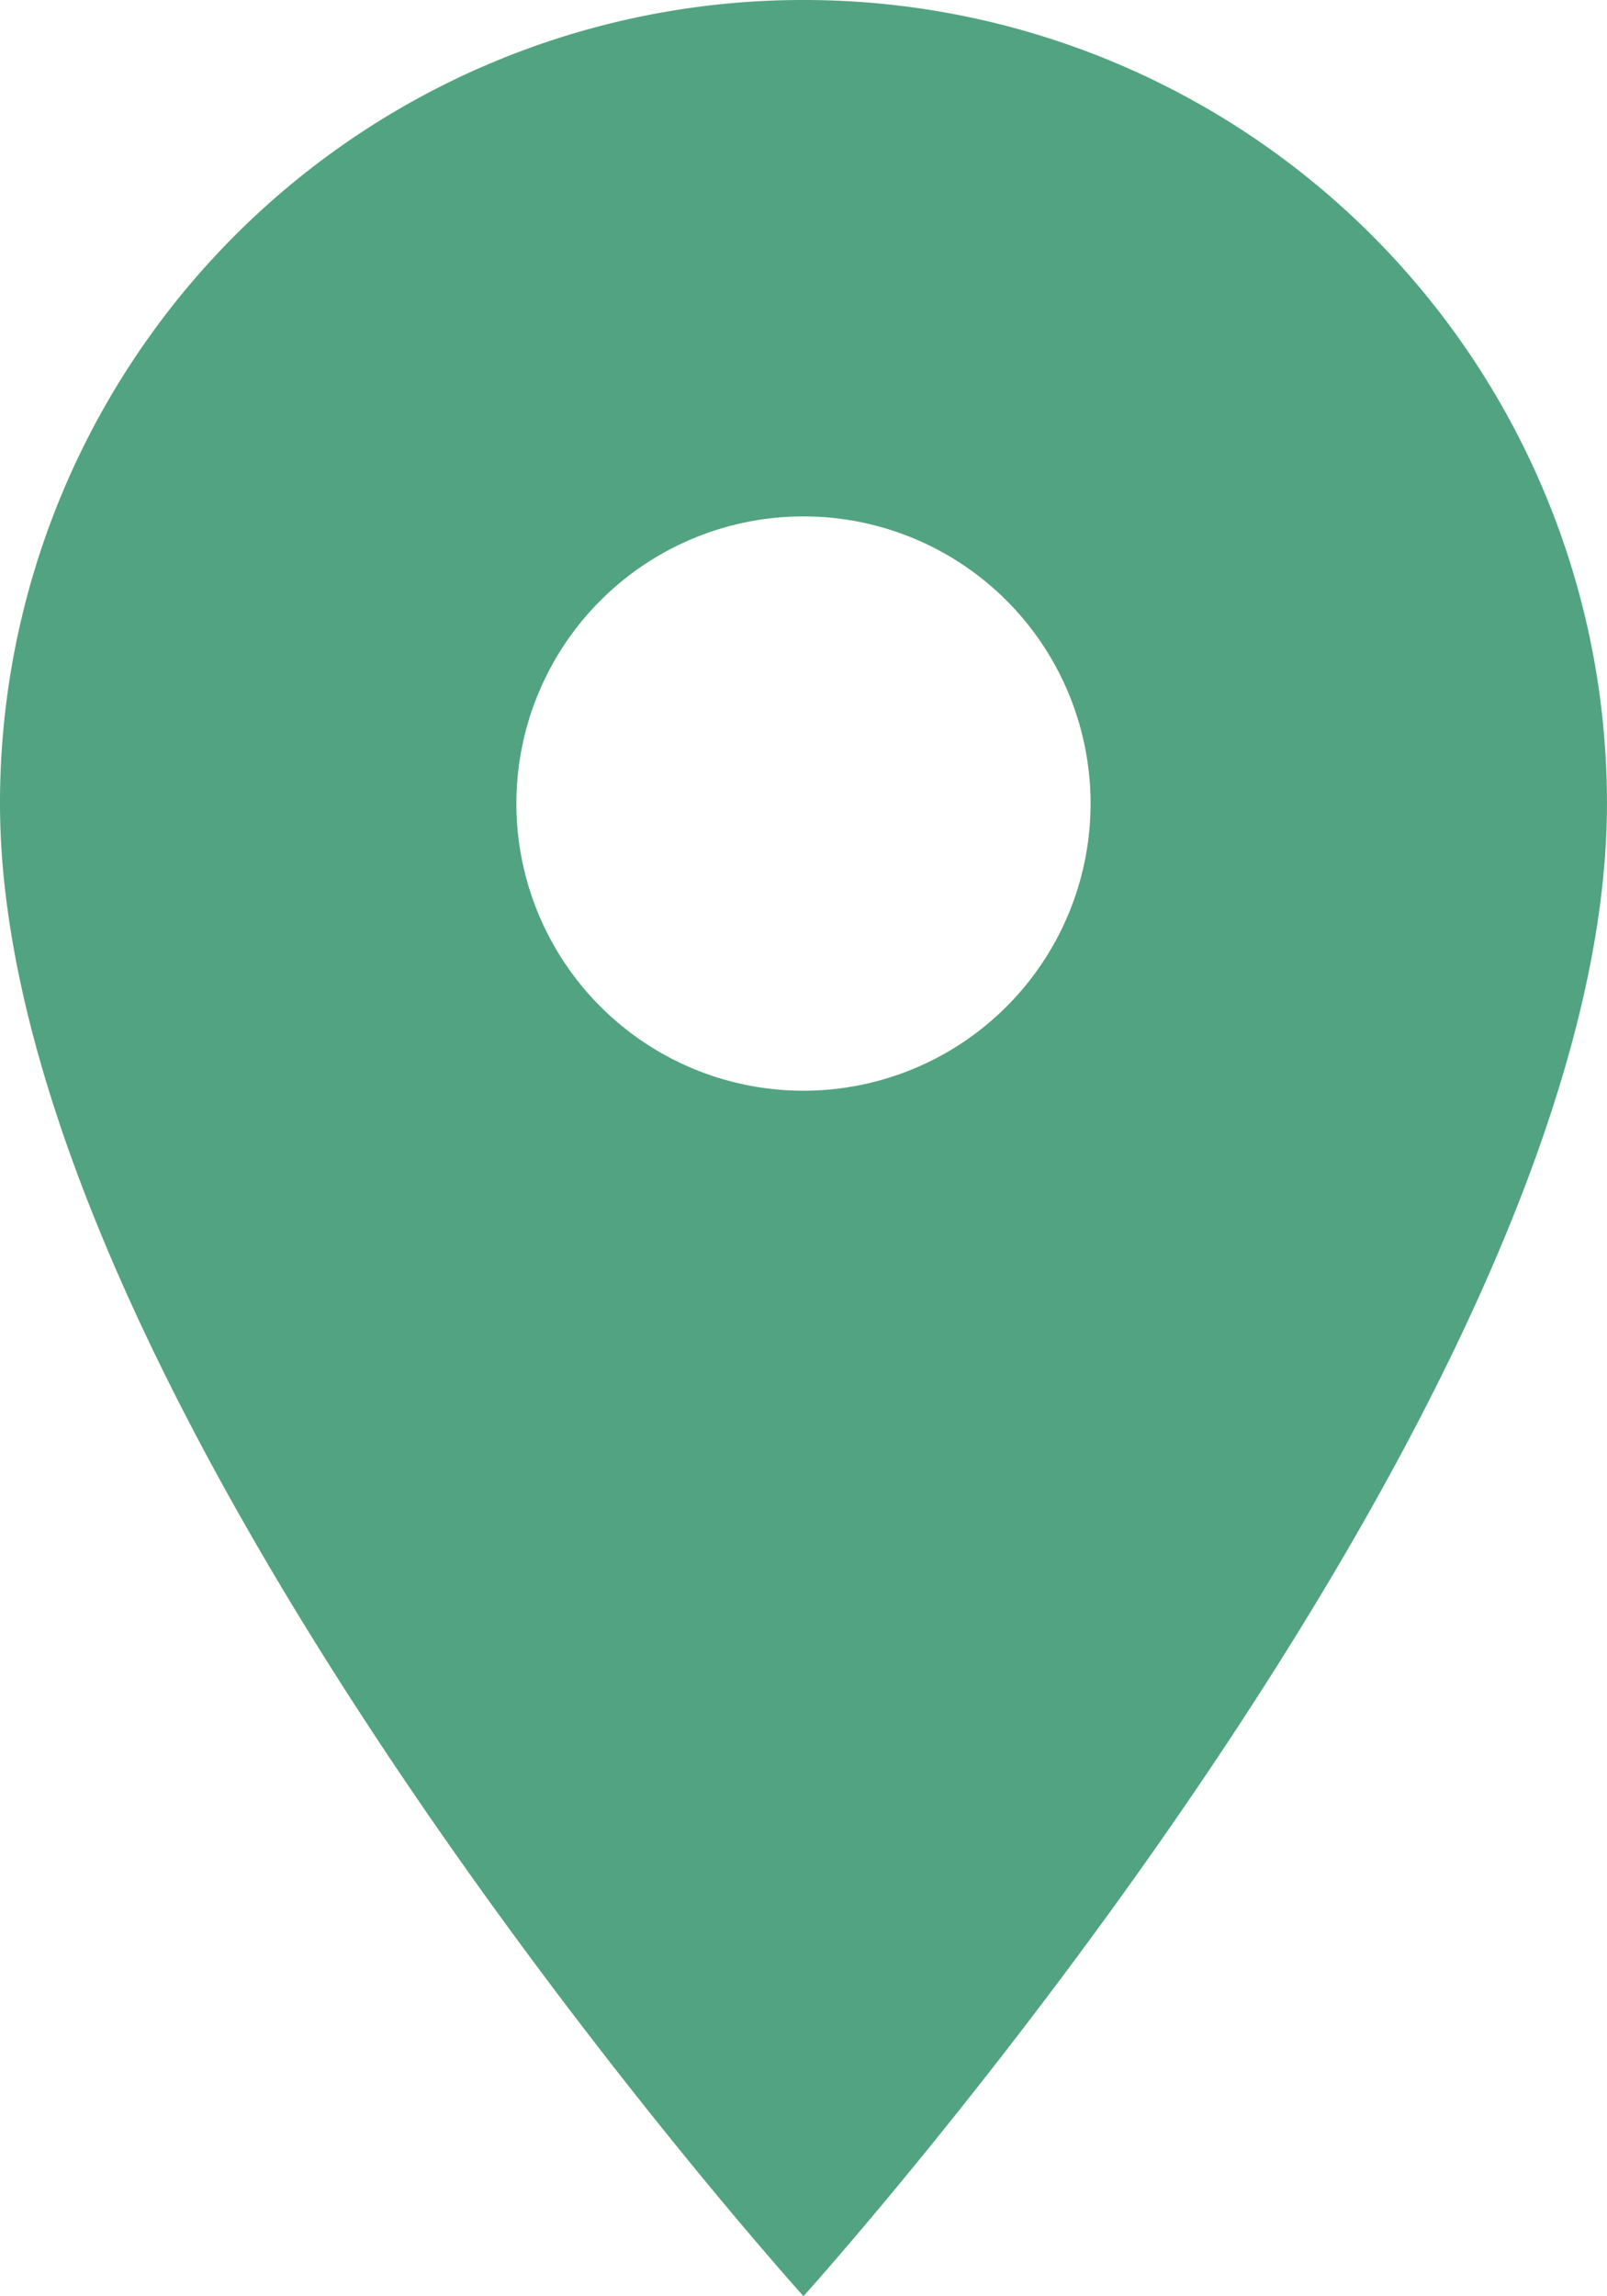
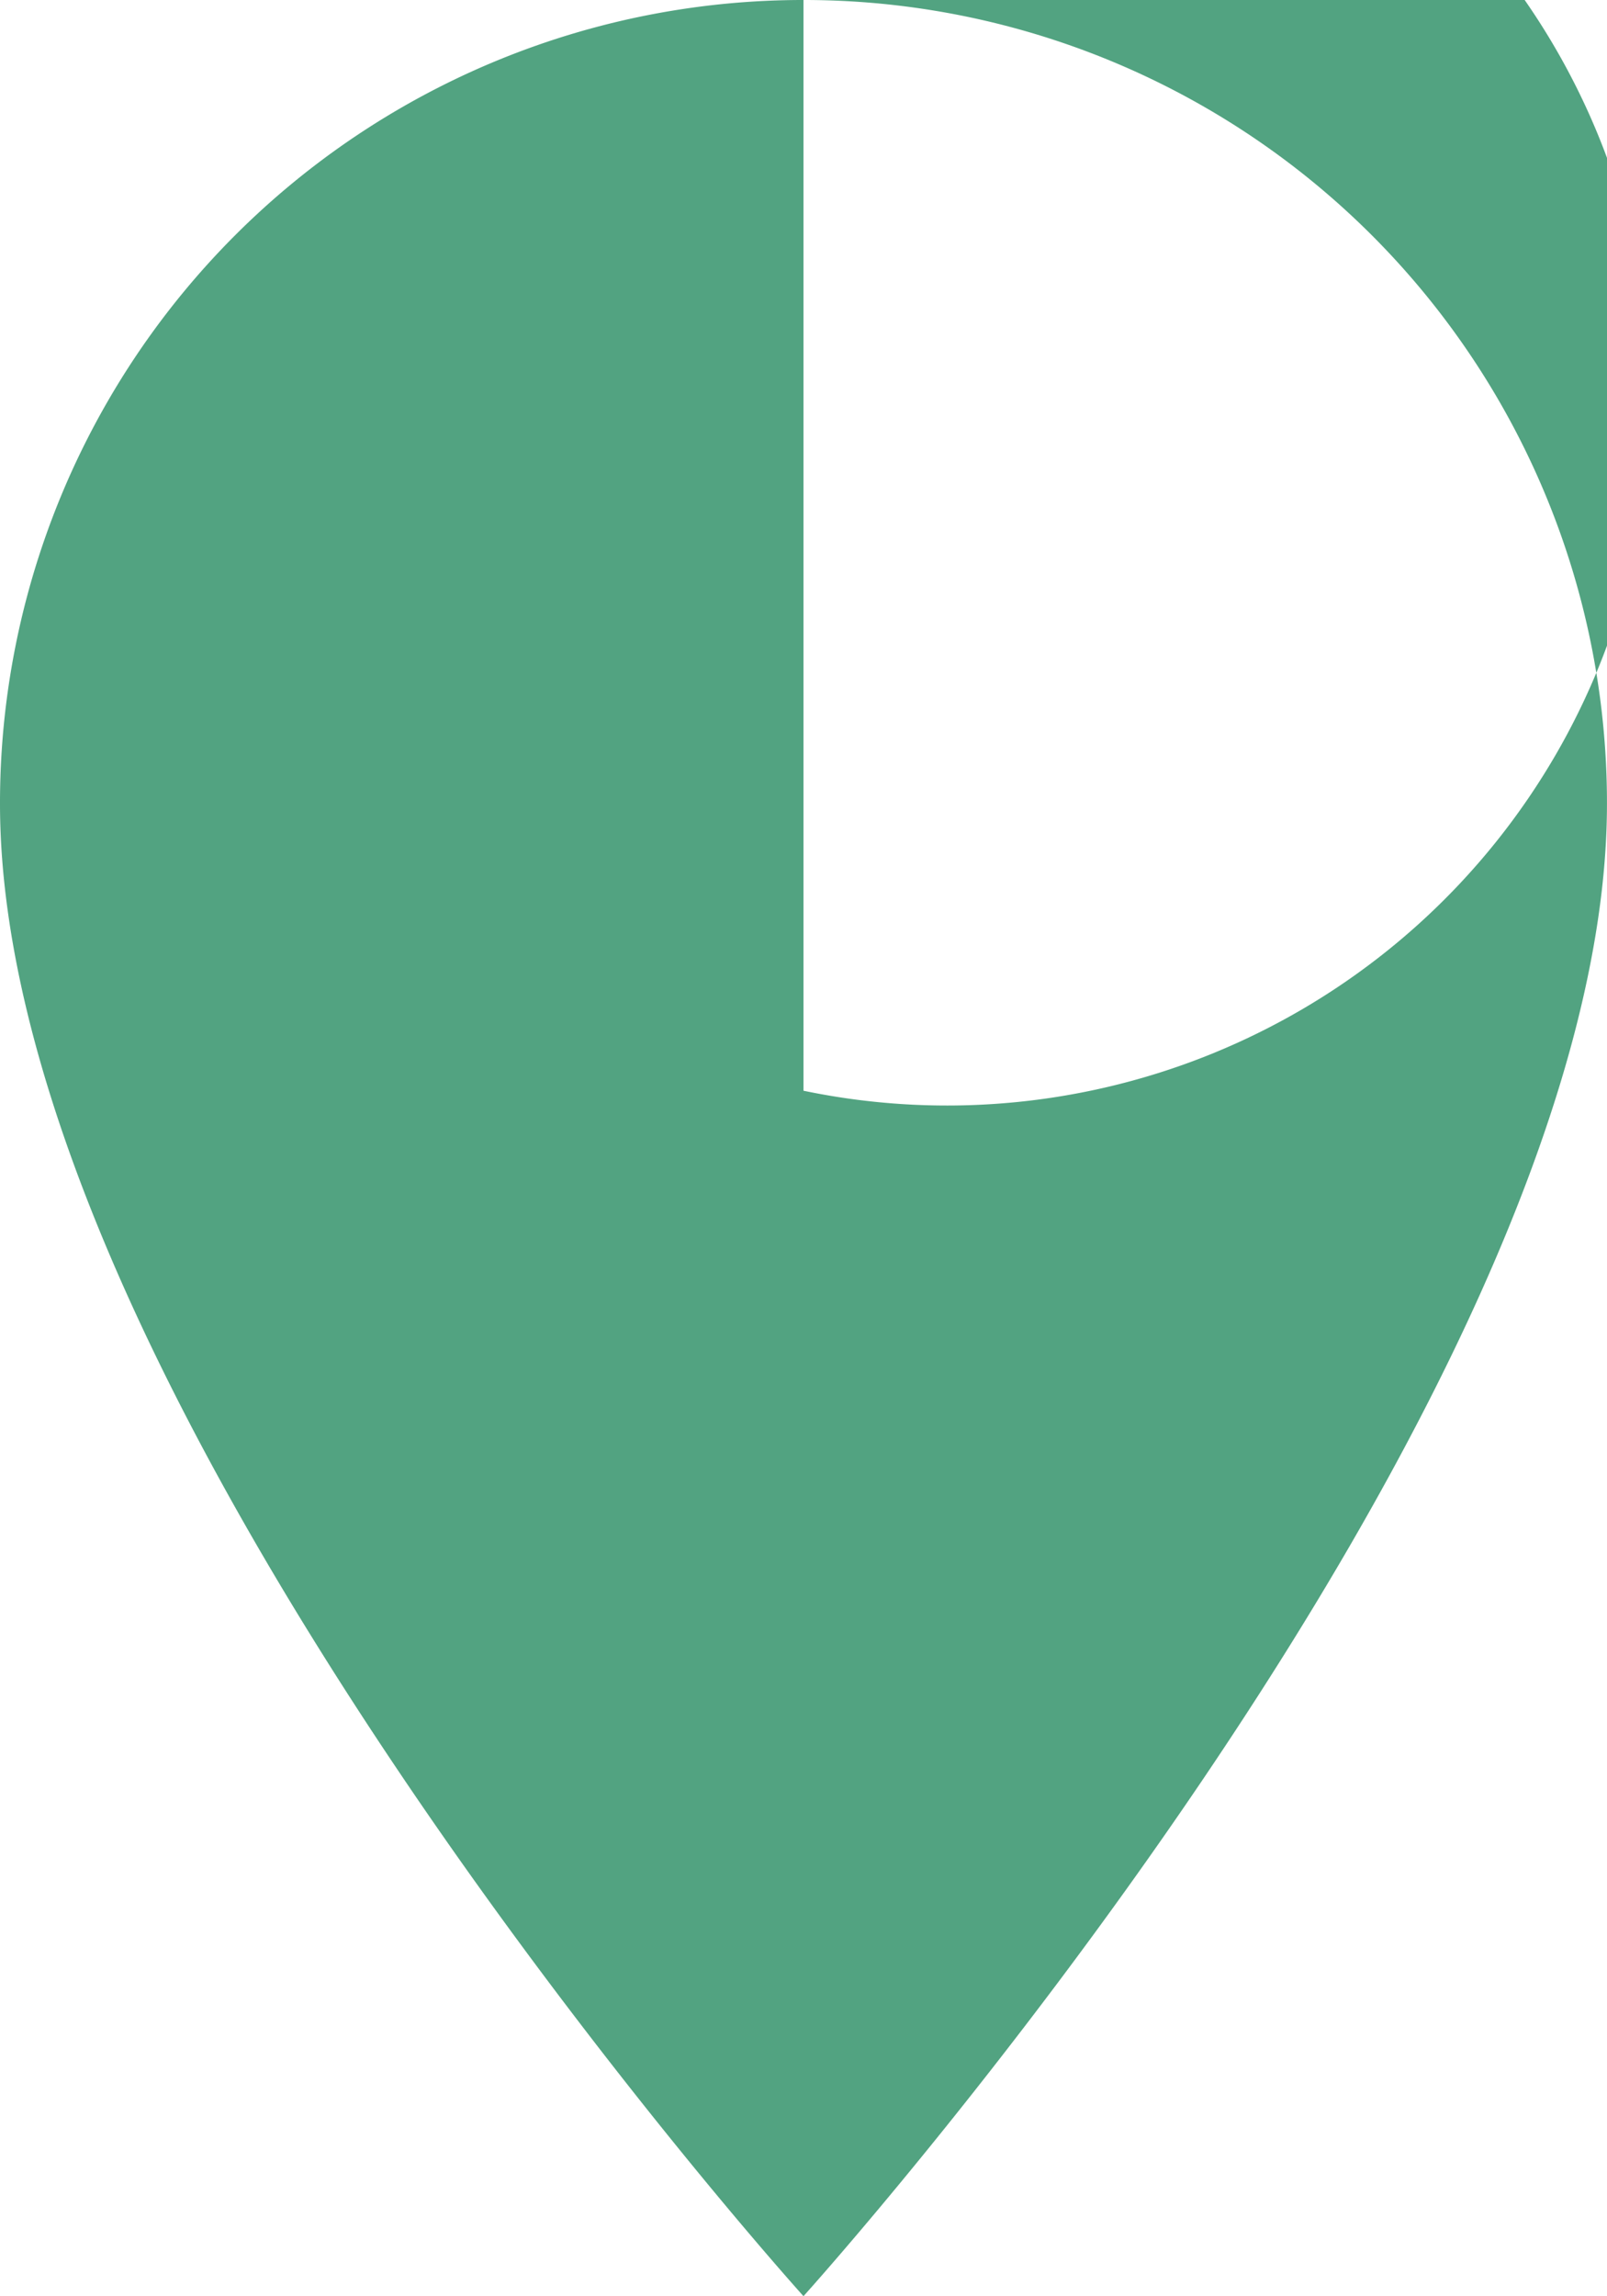
<svg xmlns="http://www.w3.org/2000/svg" width="42.541" height="60.772" viewBox="0 0 42.541 60.772">
-   <path id="Icon_material-location-on" data-name="Icon material-location-on" d="M28.77,3A21.255,21.255,0,0,0,7.5,24.27c0,15.953,21.27,39.5,21.27,39.5s21.27-23.549,21.27-39.5A21.255,21.255,0,0,0,28.77,3Zm0,28.867a7.6,7.6,0,1,1,7.6-7.6A7.6,7.6,0,0,1,28.77,31.867Z" transform="translate(-7.5 -3)" fill="#52a381" />
+   <path id="Icon_material-location-on" data-name="Icon material-location-on" d="M28.77,3A21.255,21.255,0,0,0,7.5,24.27c0,15.953,21.27,39.5,21.27,39.5s21.27-23.549,21.27-39.5A21.255,21.255,0,0,0,28.77,3Za7.6,7.6,0,1,1,7.6-7.6A7.6,7.6,0,0,1,28.77,31.867Z" transform="translate(-7.5 -3)" fill="#52a381" />
</svg>